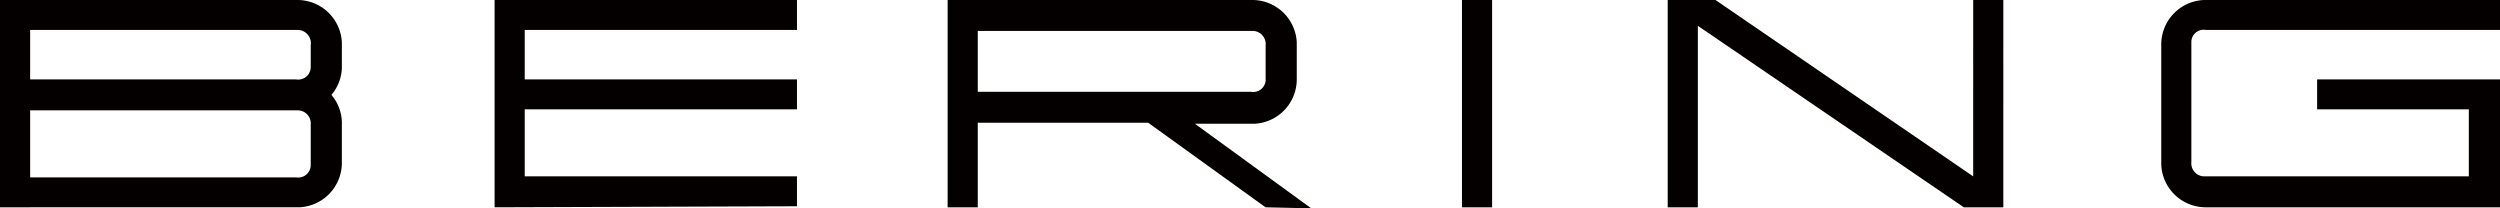
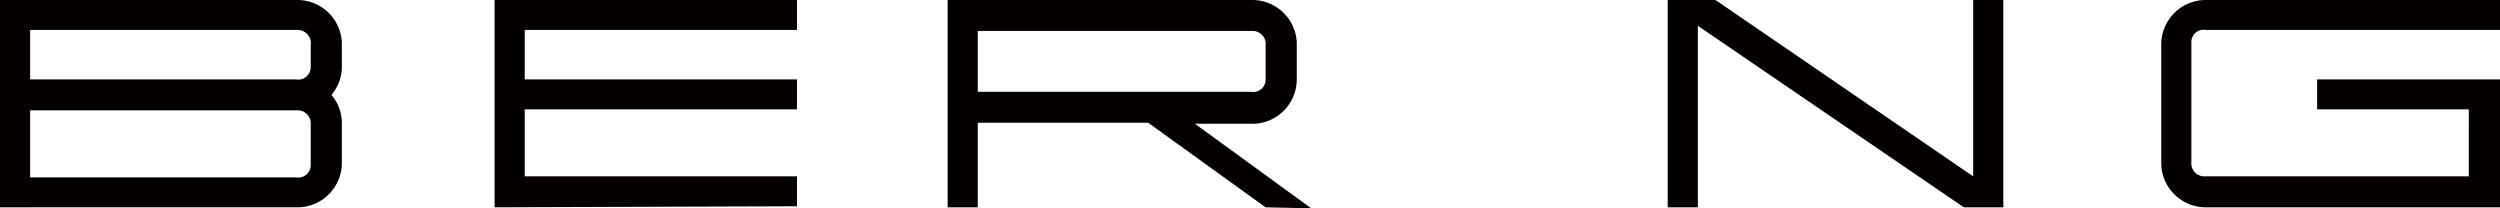
<svg xmlns="http://www.w3.org/2000/svg" width="240" height="20" viewBox="0 0 240 20">
-   <path id="logo-ci" d="M140.349,19.9V0h2.893V19.9Zm-92.868,0V0H76.509V2.871H50.374V7.623H76.509v2.871H50.374V16.93H76.509V19.8Zm164.389,0a4.276,4.276,0,0,1-4.389-4.059V4.356A4.271,4.271,0,0,1,211.571,0H240V2.871H211.771a1.189,1.189,0,0,0-1.4,1.089V15.544a1.256,1.256,0,0,0,1.2,1.386h25.436V10.494H222.444V7.623H240V19.9H211.87Zm-23.342,0L162.993,2.475V19.9H160.1V0h4.589l24.738,16.93V0h2.893V19.9Zm-67.032,0-11.272-8.118H93.865V19.9H90.973V0H120.1a4.276,4.276,0,0,1,4.389,4.059V7.524a4.271,4.271,0,0,1-4.09,4.356h-5.686L125.885,20l-4.389-.1ZM93.865,8.811H120.1a1.189,1.189,0,0,0,1.4-1.089V4.356a1.256,1.256,0,0,0-1.2-1.386H93.865ZM0,19.9V0H28.429a4.276,4.276,0,0,1,4.389,4.059V6.237a4.209,4.209,0,0,1-1,2.871,4.209,4.209,0,0,1,1,2.871v3.564a4.271,4.271,0,0,1-4.09,4.356Zm2.893-2.871H28.429a1.2,1.2,0,0,0,1.4-1.188V11.979a1.256,1.256,0,0,0-1.2-1.386H2.893Zm0-9.405H28.429a1.2,1.2,0,0,0,1.4-1.188V4.356a1.282,1.282,0,0,0-1.2-1.485H2.893V7.623Z" transform="translate(0 0.001)" fill="#040000" />
+   <path id="logo-ci" d="M140.349,19.9h2.893V19.9Zm-92.868,0V0H76.509V2.871H50.374V7.623H76.509v2.871H50.374V16.93H76.509V19.8Zm164.389,0a4.276,4.276,0,0,1-4.389-4.059V4.356A4.271,4.271,0,0,1,211.571,0H240V2.871H211.771a1.189,1.189,0,0,0-1.4,1.089V15.544a1.256,1.256,0,0,0,1.2,1.386h25.436V10.494H222.444V7.623H240V19.9H211.87Zm-23.342,0L162.993,2.475V19.9H160.1V0h4.589l24.738,16.93V0h2.893V19.9Zm-67.032,0-11.272-8.118H93.865V19.9H90.973V0H120.1a4.276,4.276,0,0,1,4.389,4.059V7.524a4.271,4.271,0,0,1-4.09,4.356h-5.686L125.885,20l-4.389-.1ZM93.865,8.811H120.1a1.189,1.189,0,0,0,1.4-1.089V4.356a1.256,1.256,0,0,0-1.2-1.386H93.865ZM0,19.9V0H28.429a4.276,4.276,0,0,1,4.389,4.059V6.237a4.209,4.209,0,0,1-1,2.871,4.209,4.209,0,0,1,1,2.871v3.564a4.271,4.271,0,0,1-4.09,4.356Zm2.893-2.871H28.429a1.2,1.2,0,0,0,1.4-1.188V11.979a1.256,1.256,0,0,0-1.2-1.386H2.893Zm0-9.405H28.429a1.2,1.2,0,0,0,1.4-1.188V4.356a1.282,1.282,0,0,0-1.2-1.485H2.893V7.623Z" transform="translate(0 0.001)" fill="#040000" />
</svg>